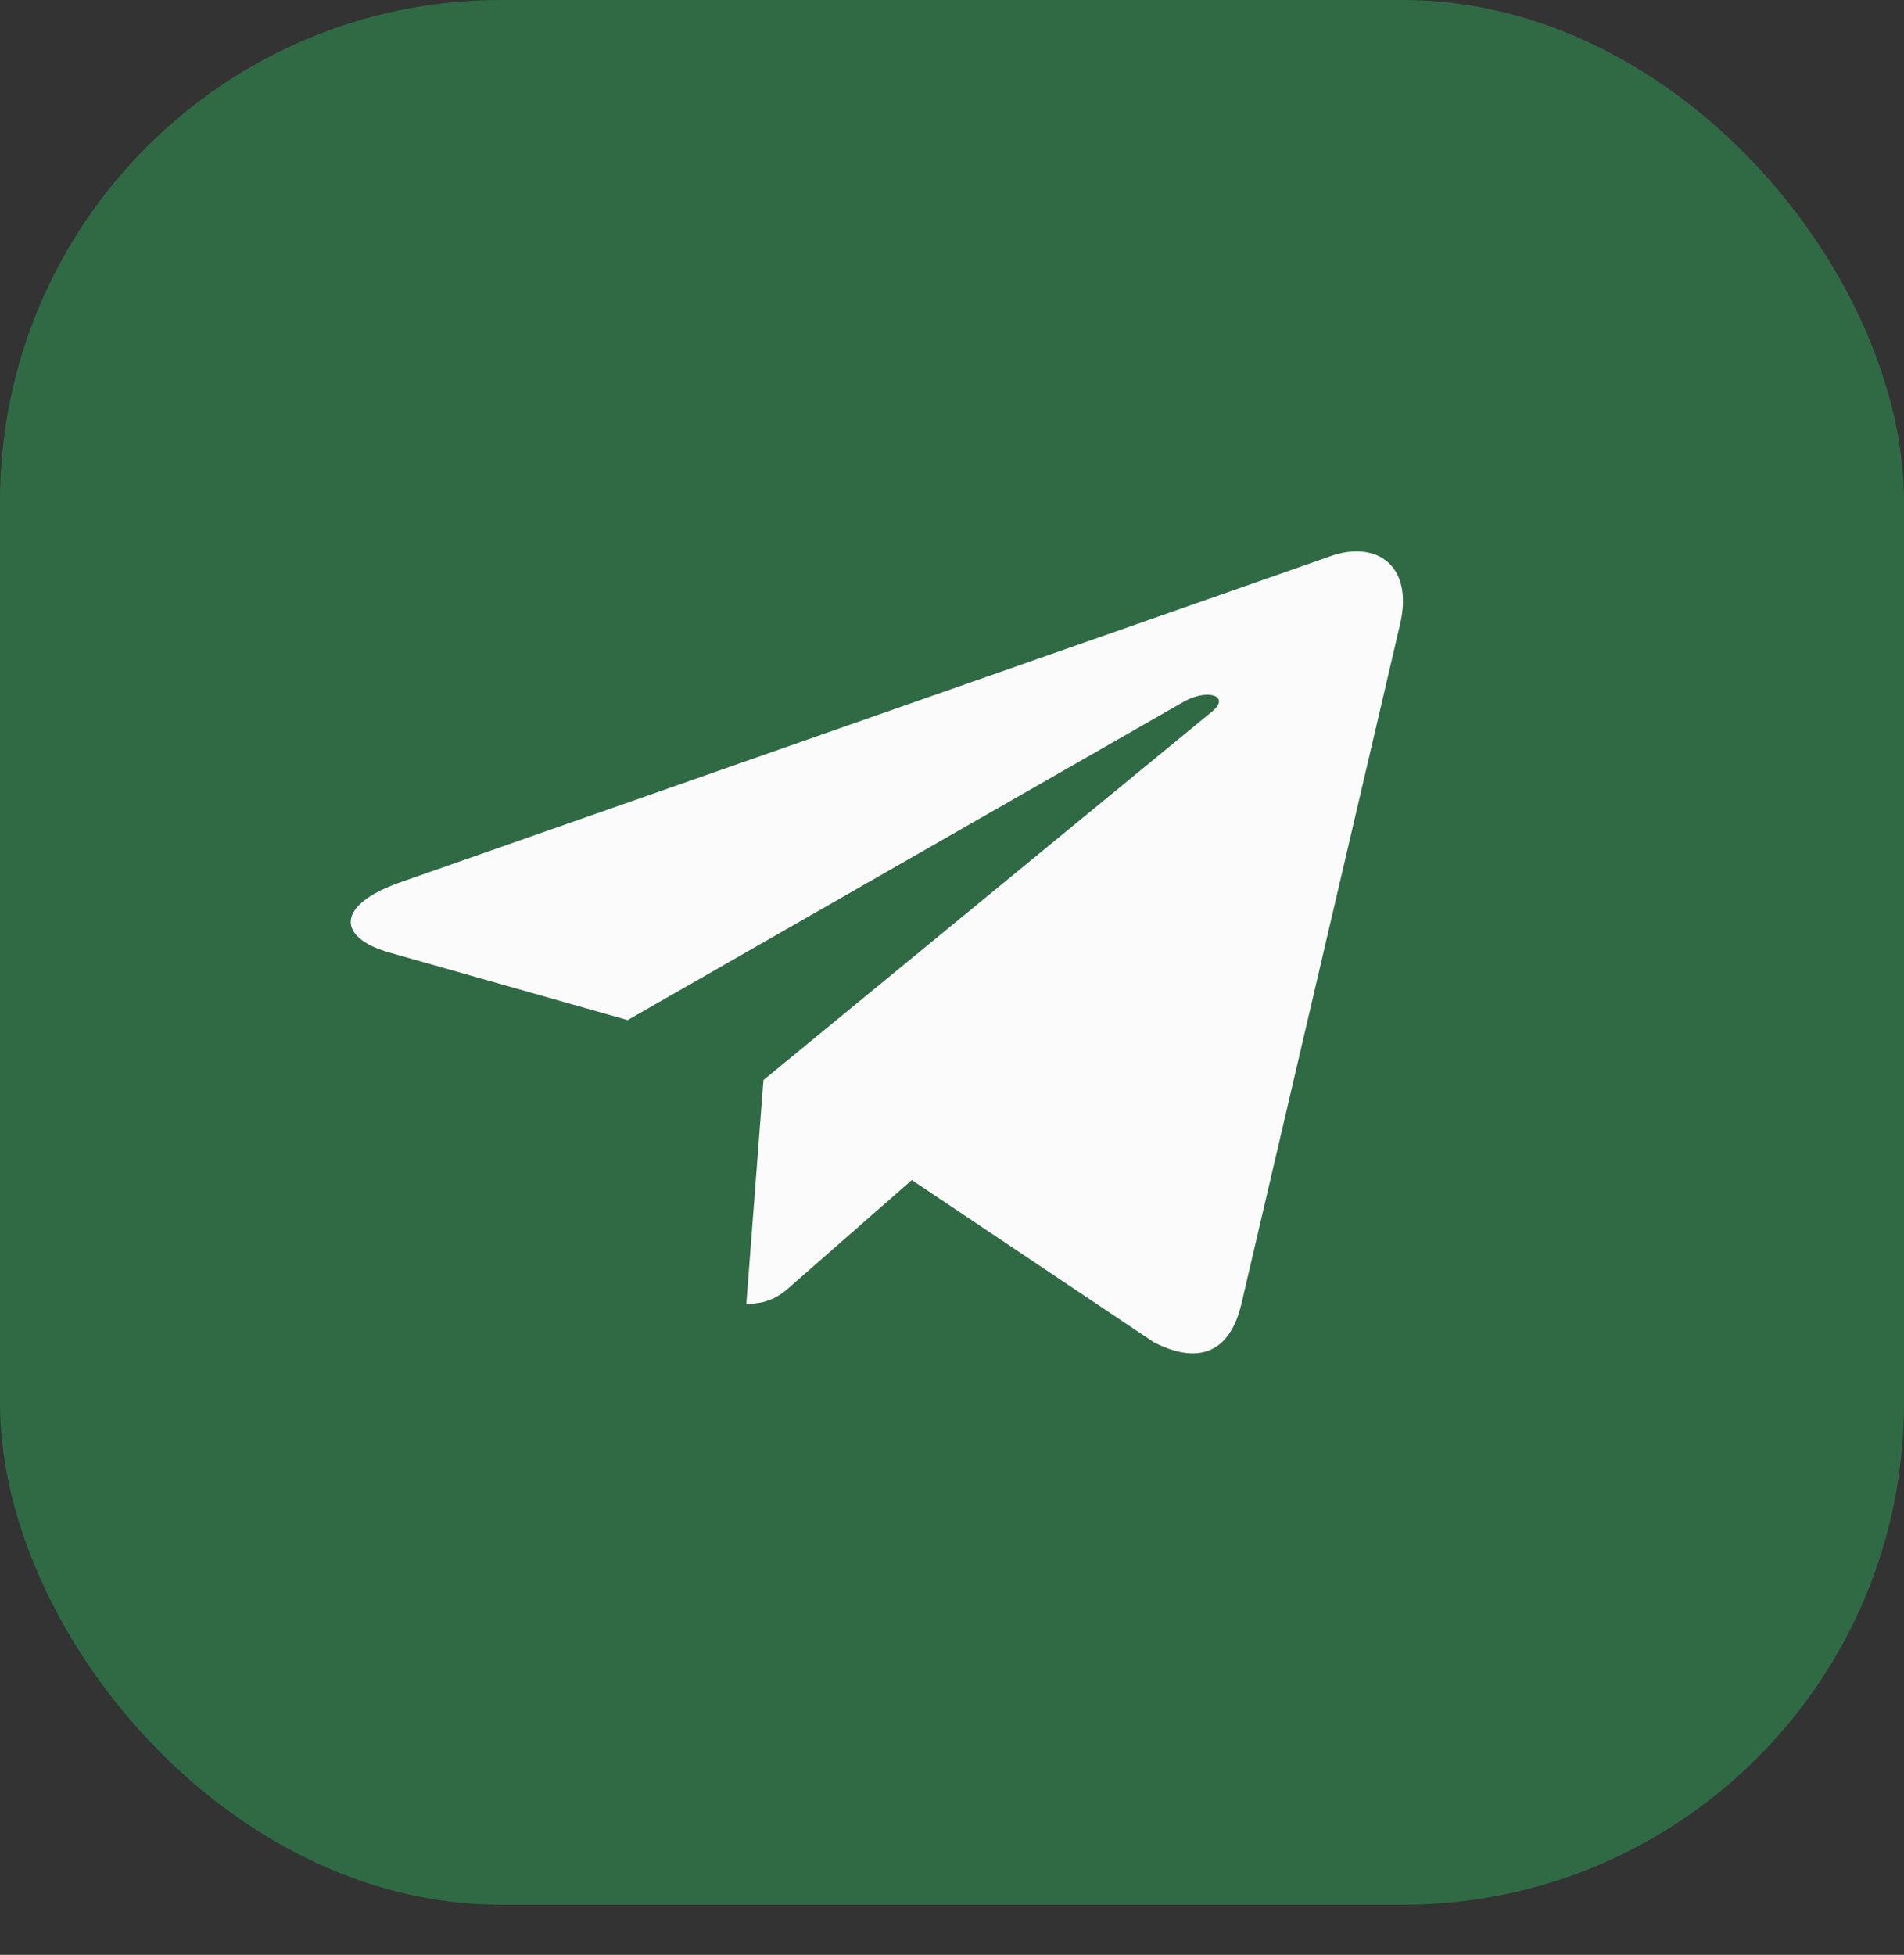
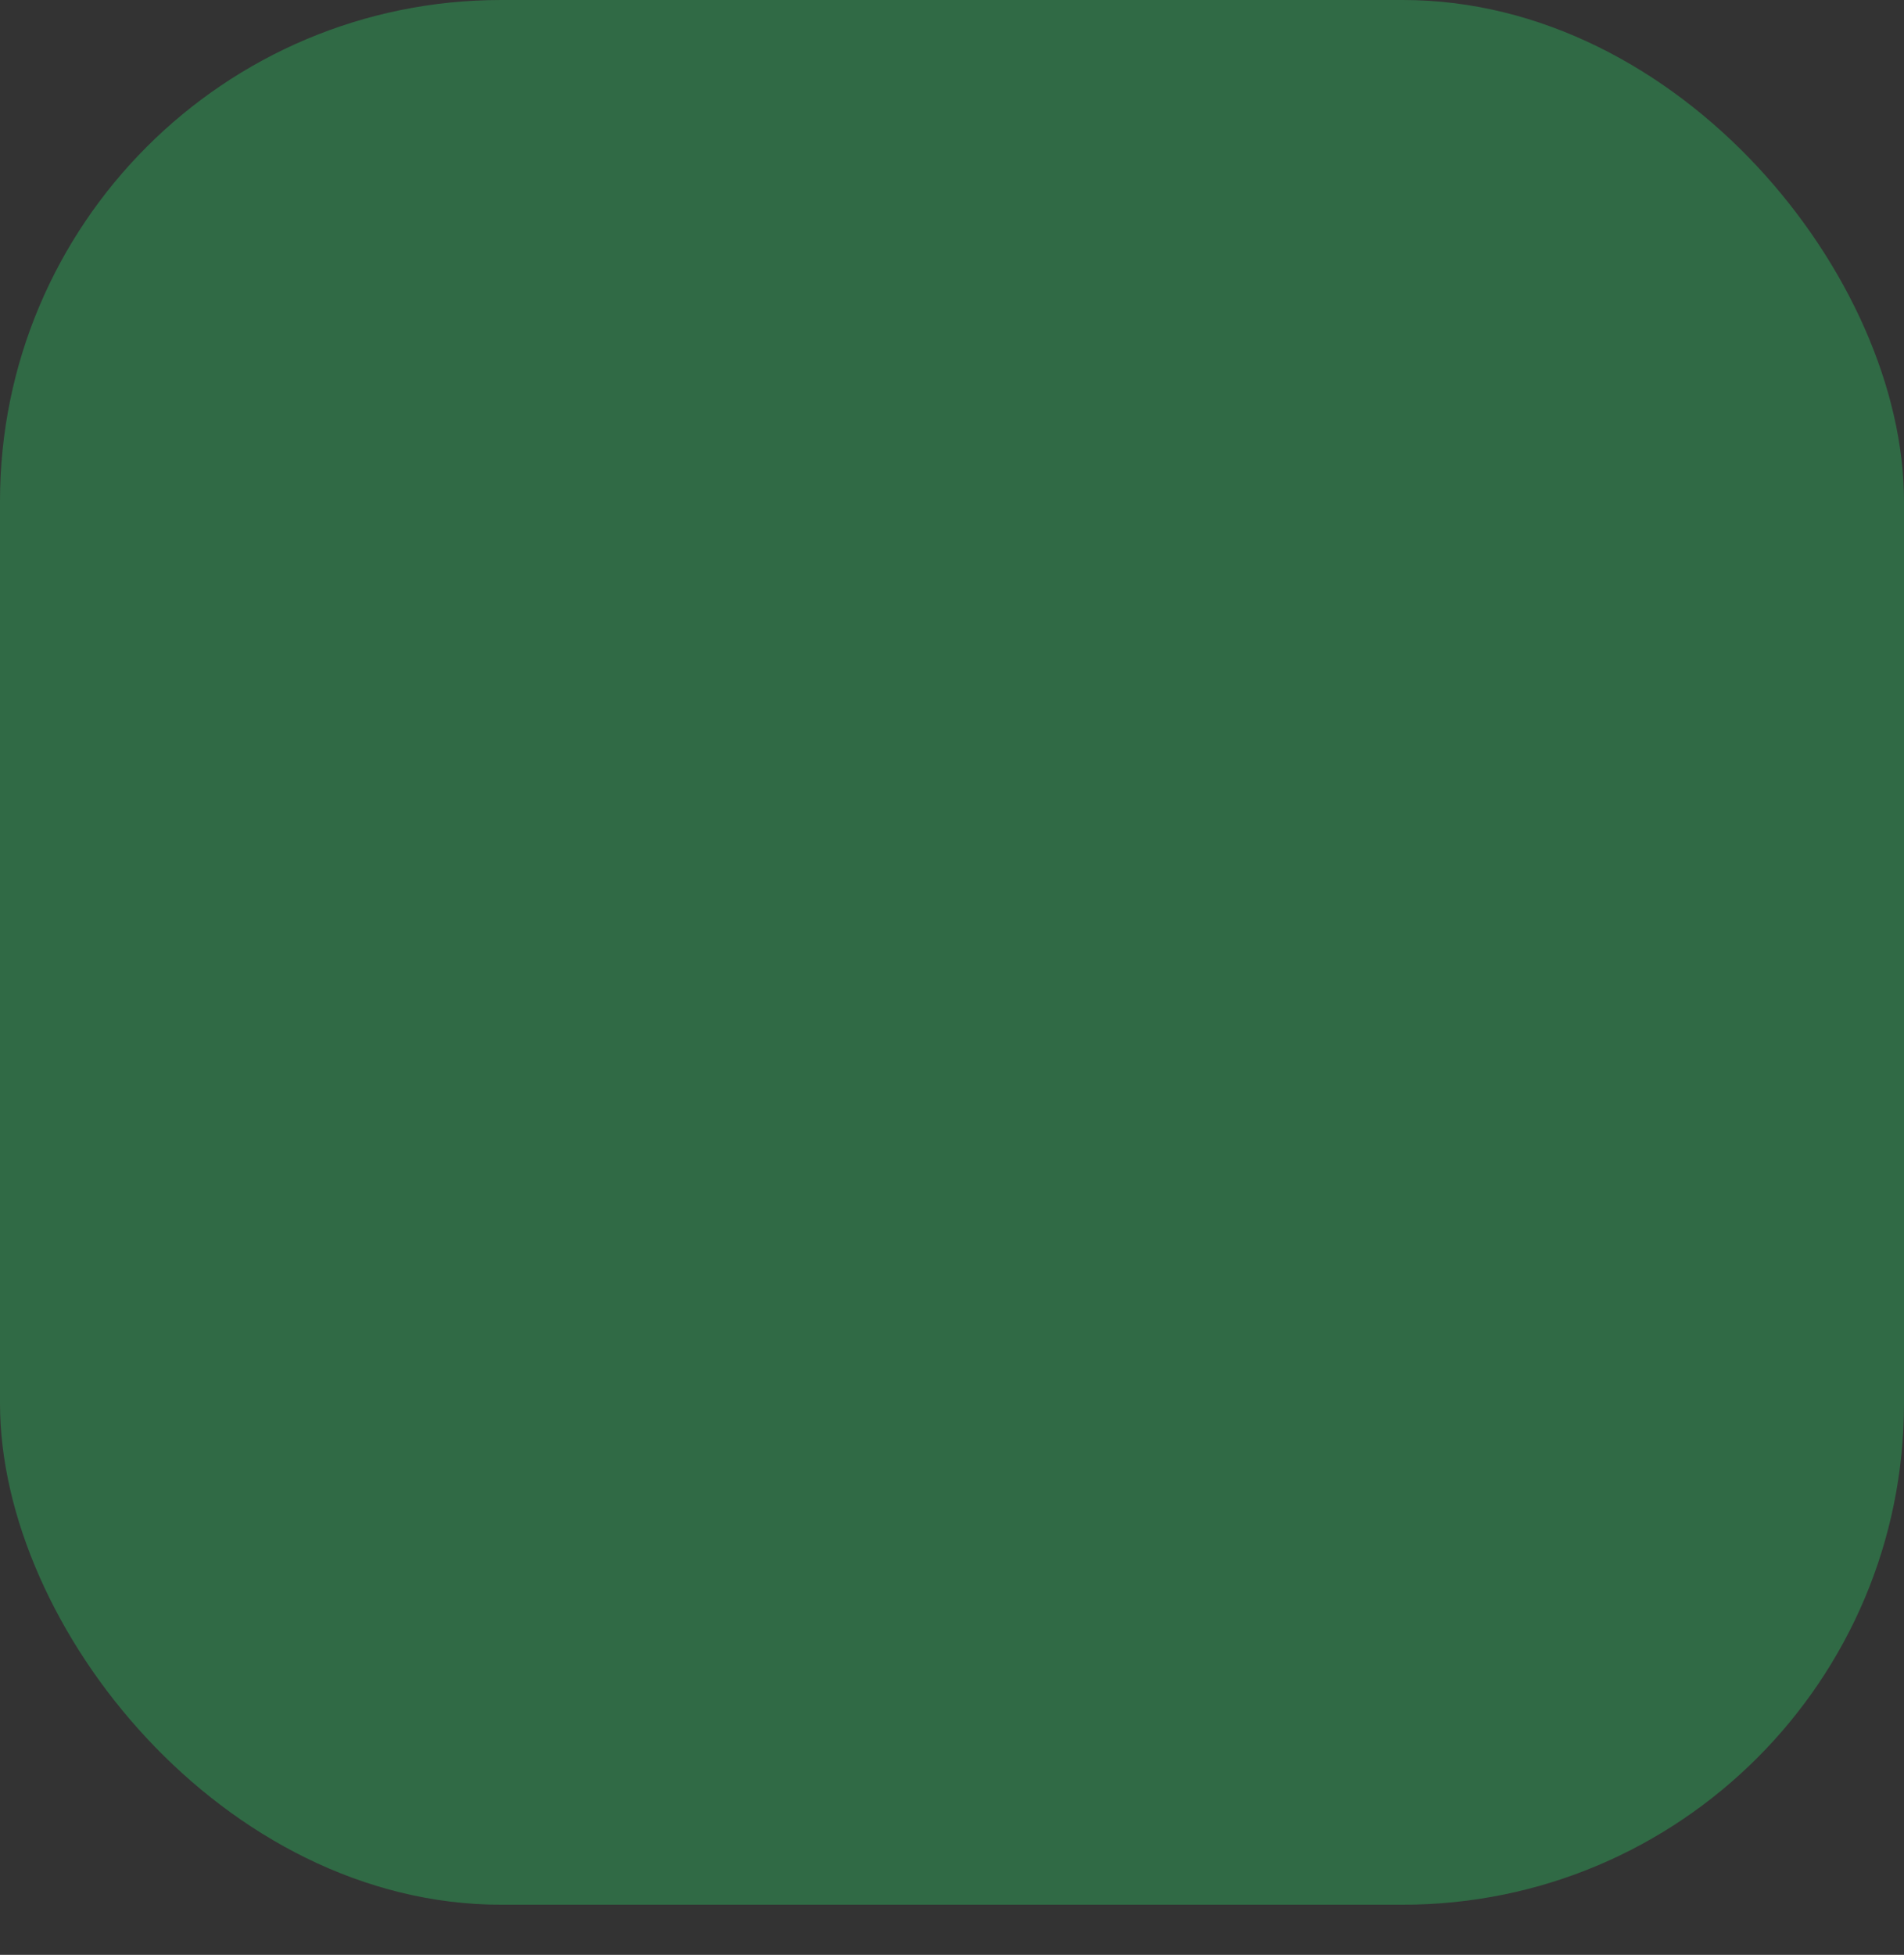
<svg xmlns="http://www.w3.org/2000/svg" width="38" height="39" viewBox="0 0 38 39" fill="none">
  <rect x="0" y="0" width="38" height="39" fill="#333333" stroke="none" />
  <rect width="38" height="38" rx="10" fill="#306A45" />
-   <path d="M7.979 17.606L26.602 11.08C27.466 10.796 28.221 11.271 27.941 12.46L27.942 12.458L24.771 26.034C24.537 26.997 23.907 27.23 23.026 26.777L18.198 23.543L15.869 25.582C15.611 25.816 15.394 26.013 14.895 26.013L15.237 21.547L24.186 14.2C24.575 13.889 24.099 13.713 23.585 14.023L12.526 20.351L7.759 19C6.724 18.701 6.701 18.059 7.978 17.606H7.979Z" fill="#FBFBFB" />
</svg>